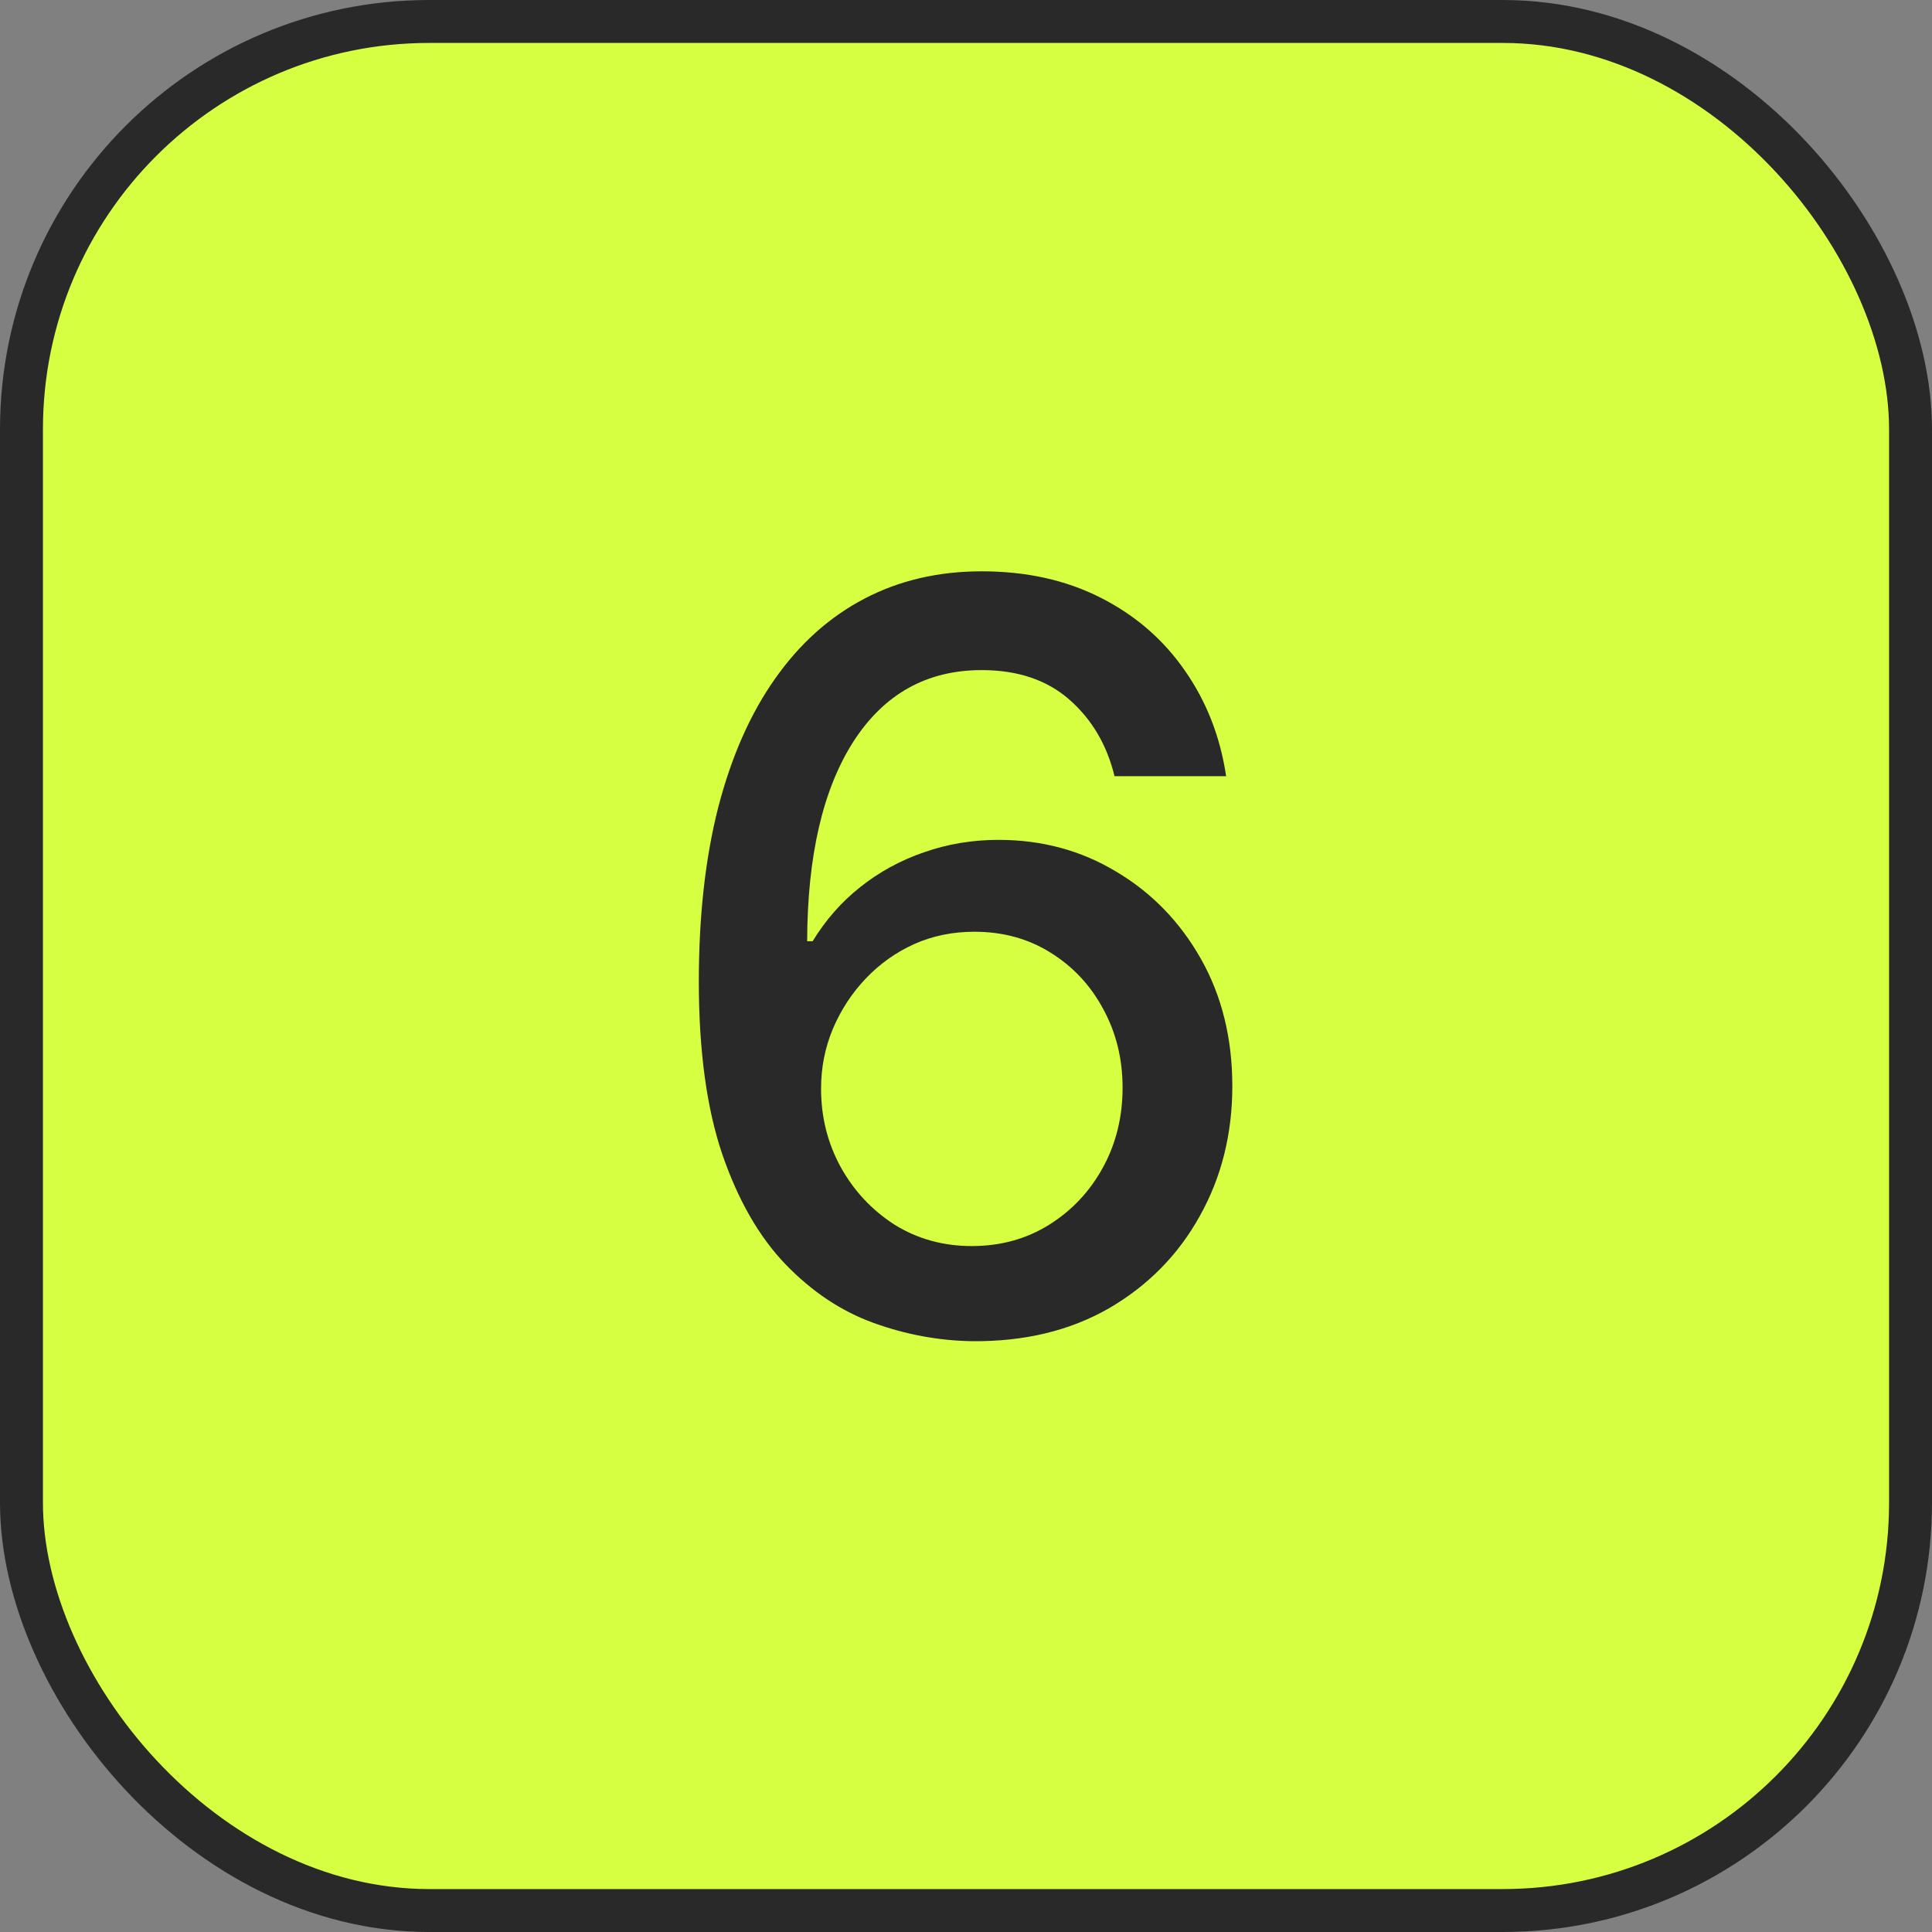
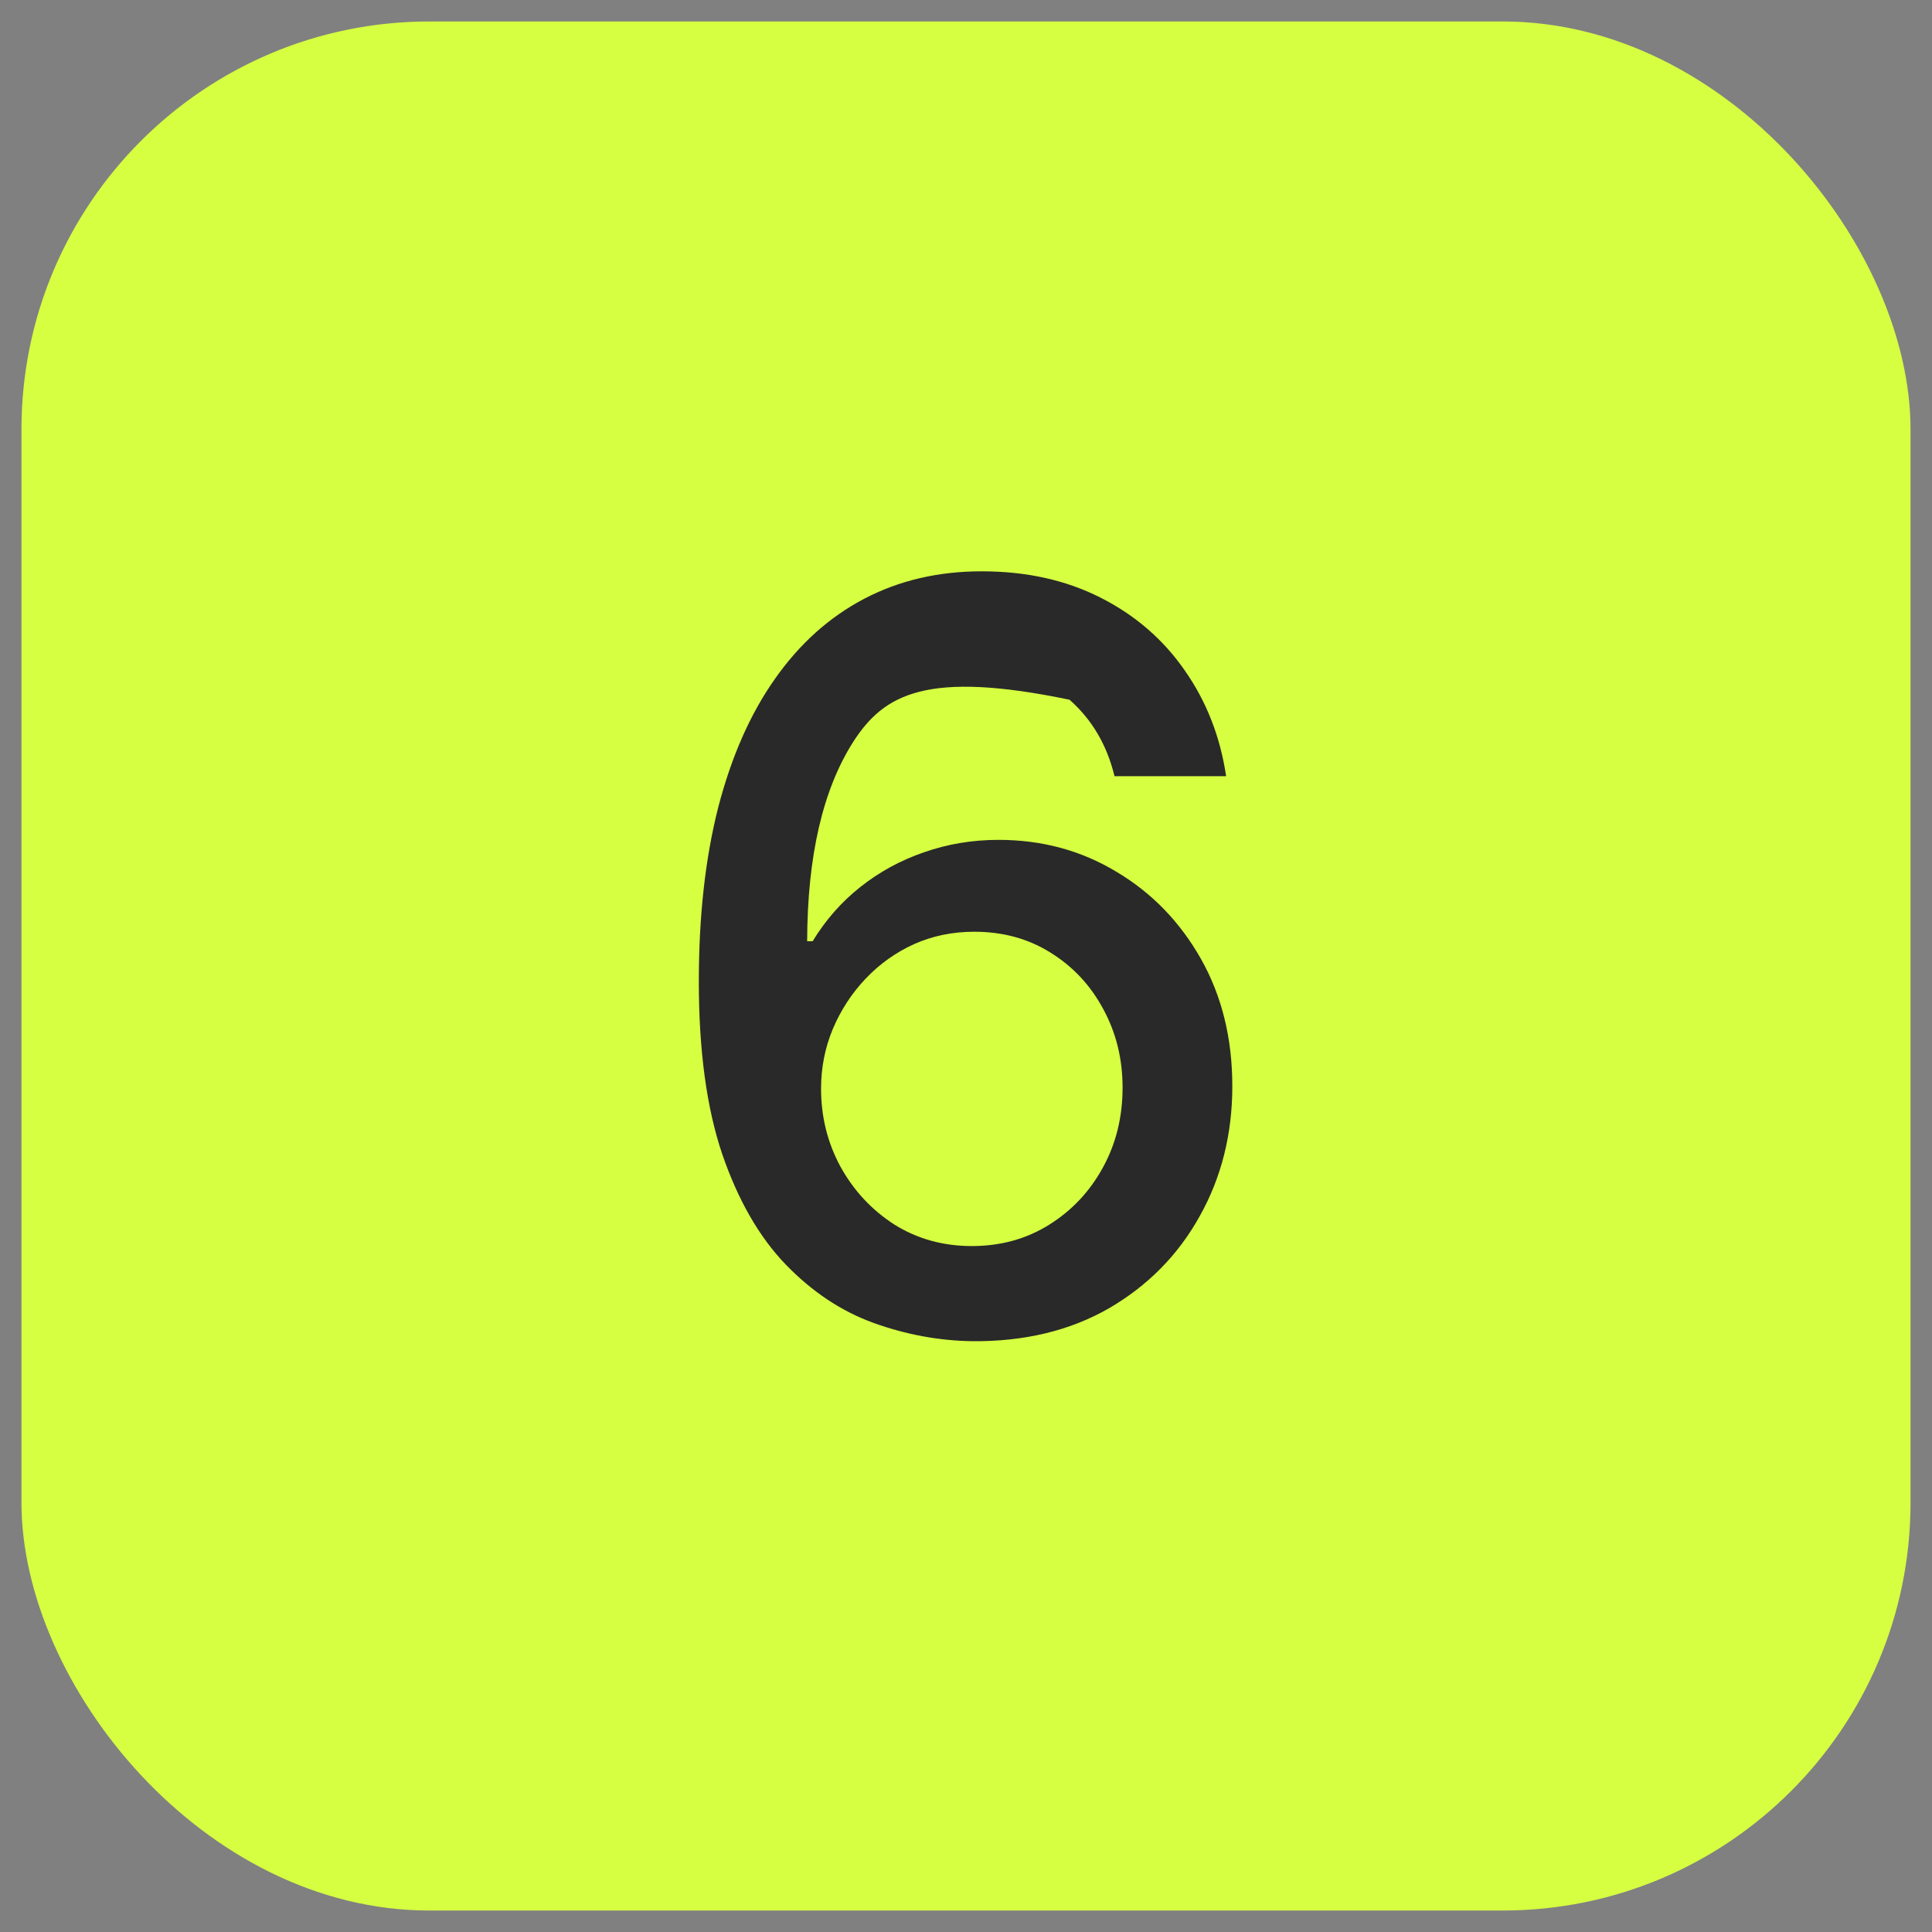
<svg xmlns="http://www.w3.org/2000/svg" width="45" height="45" viewBox="0 0 45 45" fill="none">
  <rect x="0" y="0" width="45" height="45" fill="#808080" stroke="none" />
  <rect x="0.5" y="0.5" width="44" height="44" rx="9.5" fill="#D6FF41" />
-   <path d="M22.644 31.239C21.865 31.227 21.098 31.085 20.343 30.812C19.593 30.54 18.911 30.085 18.297 29.449C17.684 28.812 17.192 27.957 16.823 26.884C16.459 25.81 16.277 24.469 16.277 22.861C16.277 21.338 16.428 19.986 16.729 18.804C17.036 17.622 17.476 16.625 18.05 15.812C18.624 14.994 19.317 14.372 20.13 13.946C20.942 13.52 21.854 13.307 22.865 13.307C23.905 13.307 24.828 13.511 25.635 13.921C26.442 14.329 27.096 14.895 27.596 15.617C28.101 16.338 28.422 17.159 28.559 18.079H25.959C25.783 17.352 25.434 16.759 24.911 16.298C24.388 15.838 23.706 15.608 22.865 15.608C21.587 15.608 20.59 16.165 19.874 17.278C19.164 18.392 18.806 19.94 18.8 21.923H18.928C19.229 21.429 19.598 21.009 20.036 20.662C20.479 20.31 20.973 20.04 21.519 19.852C22.07 19.659 22.649 19.562 23.258 19.562C24.269 19.562 25.184 19.81 26.002 20.304C26.826 20.793 27.482 21.469 27.971 22.332C28.459 23.196 28.703 24.185 28.703 25.298C28.703 26.412 28.451 27.421 27.945 28.324C27.445 29.227 26.74 29.943 25.831 30.472C24.922 30.994 23.86 31.25 22.644 31.239ZM22.635 29.023C23.306 29.023 23.905 28.858 24.434 28.528C24.962 28.199 25.38 27.756 25.686 27.199C25.993 26.642 26.147 26.02 26.147 25.332C26.147 24.662 25.996 24.051 25.695 23.5C25.399 22.949 24.99 22.511 24.468 22.188C23.951 21.864 23.36 21.702 22.695 21.702C22.189 21.702 21.721 21.798 21.289 21.991C20.863 22.185 20.488 22.452 20.164 22.793C19.84 23.134 19.584 23.526 19.397 23.969C19.215 24.406 19.124 24.869 19.124 25.358C19.124 26.011 19.274 26.616 19.576 27.173C19.883 27.73 20.3 28.179 20.828 28.52C21.363 28.855 21.965 29.023 22.635 29.023Z" fill="#292929" />
-   <rect x="0.5" y="0.5" width="44" height="44" rx="9.5" stroke="#292929" />
+   <path d="M22.644 31.239C21.865 31.227 21.098 31.085 20.343 30.812C19.593 30.54 18.911 30.085 18.297 29.449C17.684 28.812 17.192 27.957 16.823 26.884C16.459 25.81 16.277 24.469 16.277 22.861C16.277 21.338 16.428 19.986 16.729 18.804C17.036 17.622 17.476 16.625 18.05 15.812C18.624 14.994 19.317 14.372 20.13 13.946C20.942 13.52 21.854 13.307 22.865 13.307C23.905 13.307 24.828 13.511 25.635 13.921C26.442 14.329 27.096 14.895 27.596 15.617C28.101 16.338 28.422 17.159 28.559 18.079H25.959C25.783 17.352 25.434 16.759 24.911 16.298C21.587 15.608 20.59 16.165 19.874 17.278C19.164 18.392 18.806 19.94 18.8 21.923H18.928C19.229 21.429 19.598 21.009 20.036 20.662C20.479 20.31 20.973 20.04 21.519 19.852C22.07 19.659 22.649 19.562 23.258 19.562C24.269 19.562 25.184 19.81 26.002 20.304C26.826 20.793 27.482 21.469 27.971 22.332C28.459 23.196 28.703 24.185 28.703 25.298C28.703 26.412 28.451 27.421 27.945 28.324C27.445 29.227 26.74 29.943 25.831 30.472C24.922 30.994 23.86 31.25 22.644 31.239ZM22.635 29.023C23.306 29.023 23.905 28.858 24.434 28.528C24.962 28.199 25.38 27.756 25.686 27.199C25.993 26.642 26.147 26.02 26.147 25.332C26.147 24.662 25.996 24.051 25.695 23.5C25.399 22.949 24.99 22.511 24.468 22.188C23.951 21.864 23.36 21.702 22.695 21.702C22.189 21.702 21.721 21.798 21.289 21.991C20.863 22.185 20.488 22.452 20.164 22.793C19.84 23.134 19.584 23.526 19.397 23.969C19.215 24.406 19.124 24.869 19.124 25.358C19.124 26.011 19.274 26.616 19.576 27.173C19.883 27.73 20.3 28.179 20.828 28.52C21.363 28.855 21.965 29.023 22.635 29.023Z" fill="#292929" />
</svg>